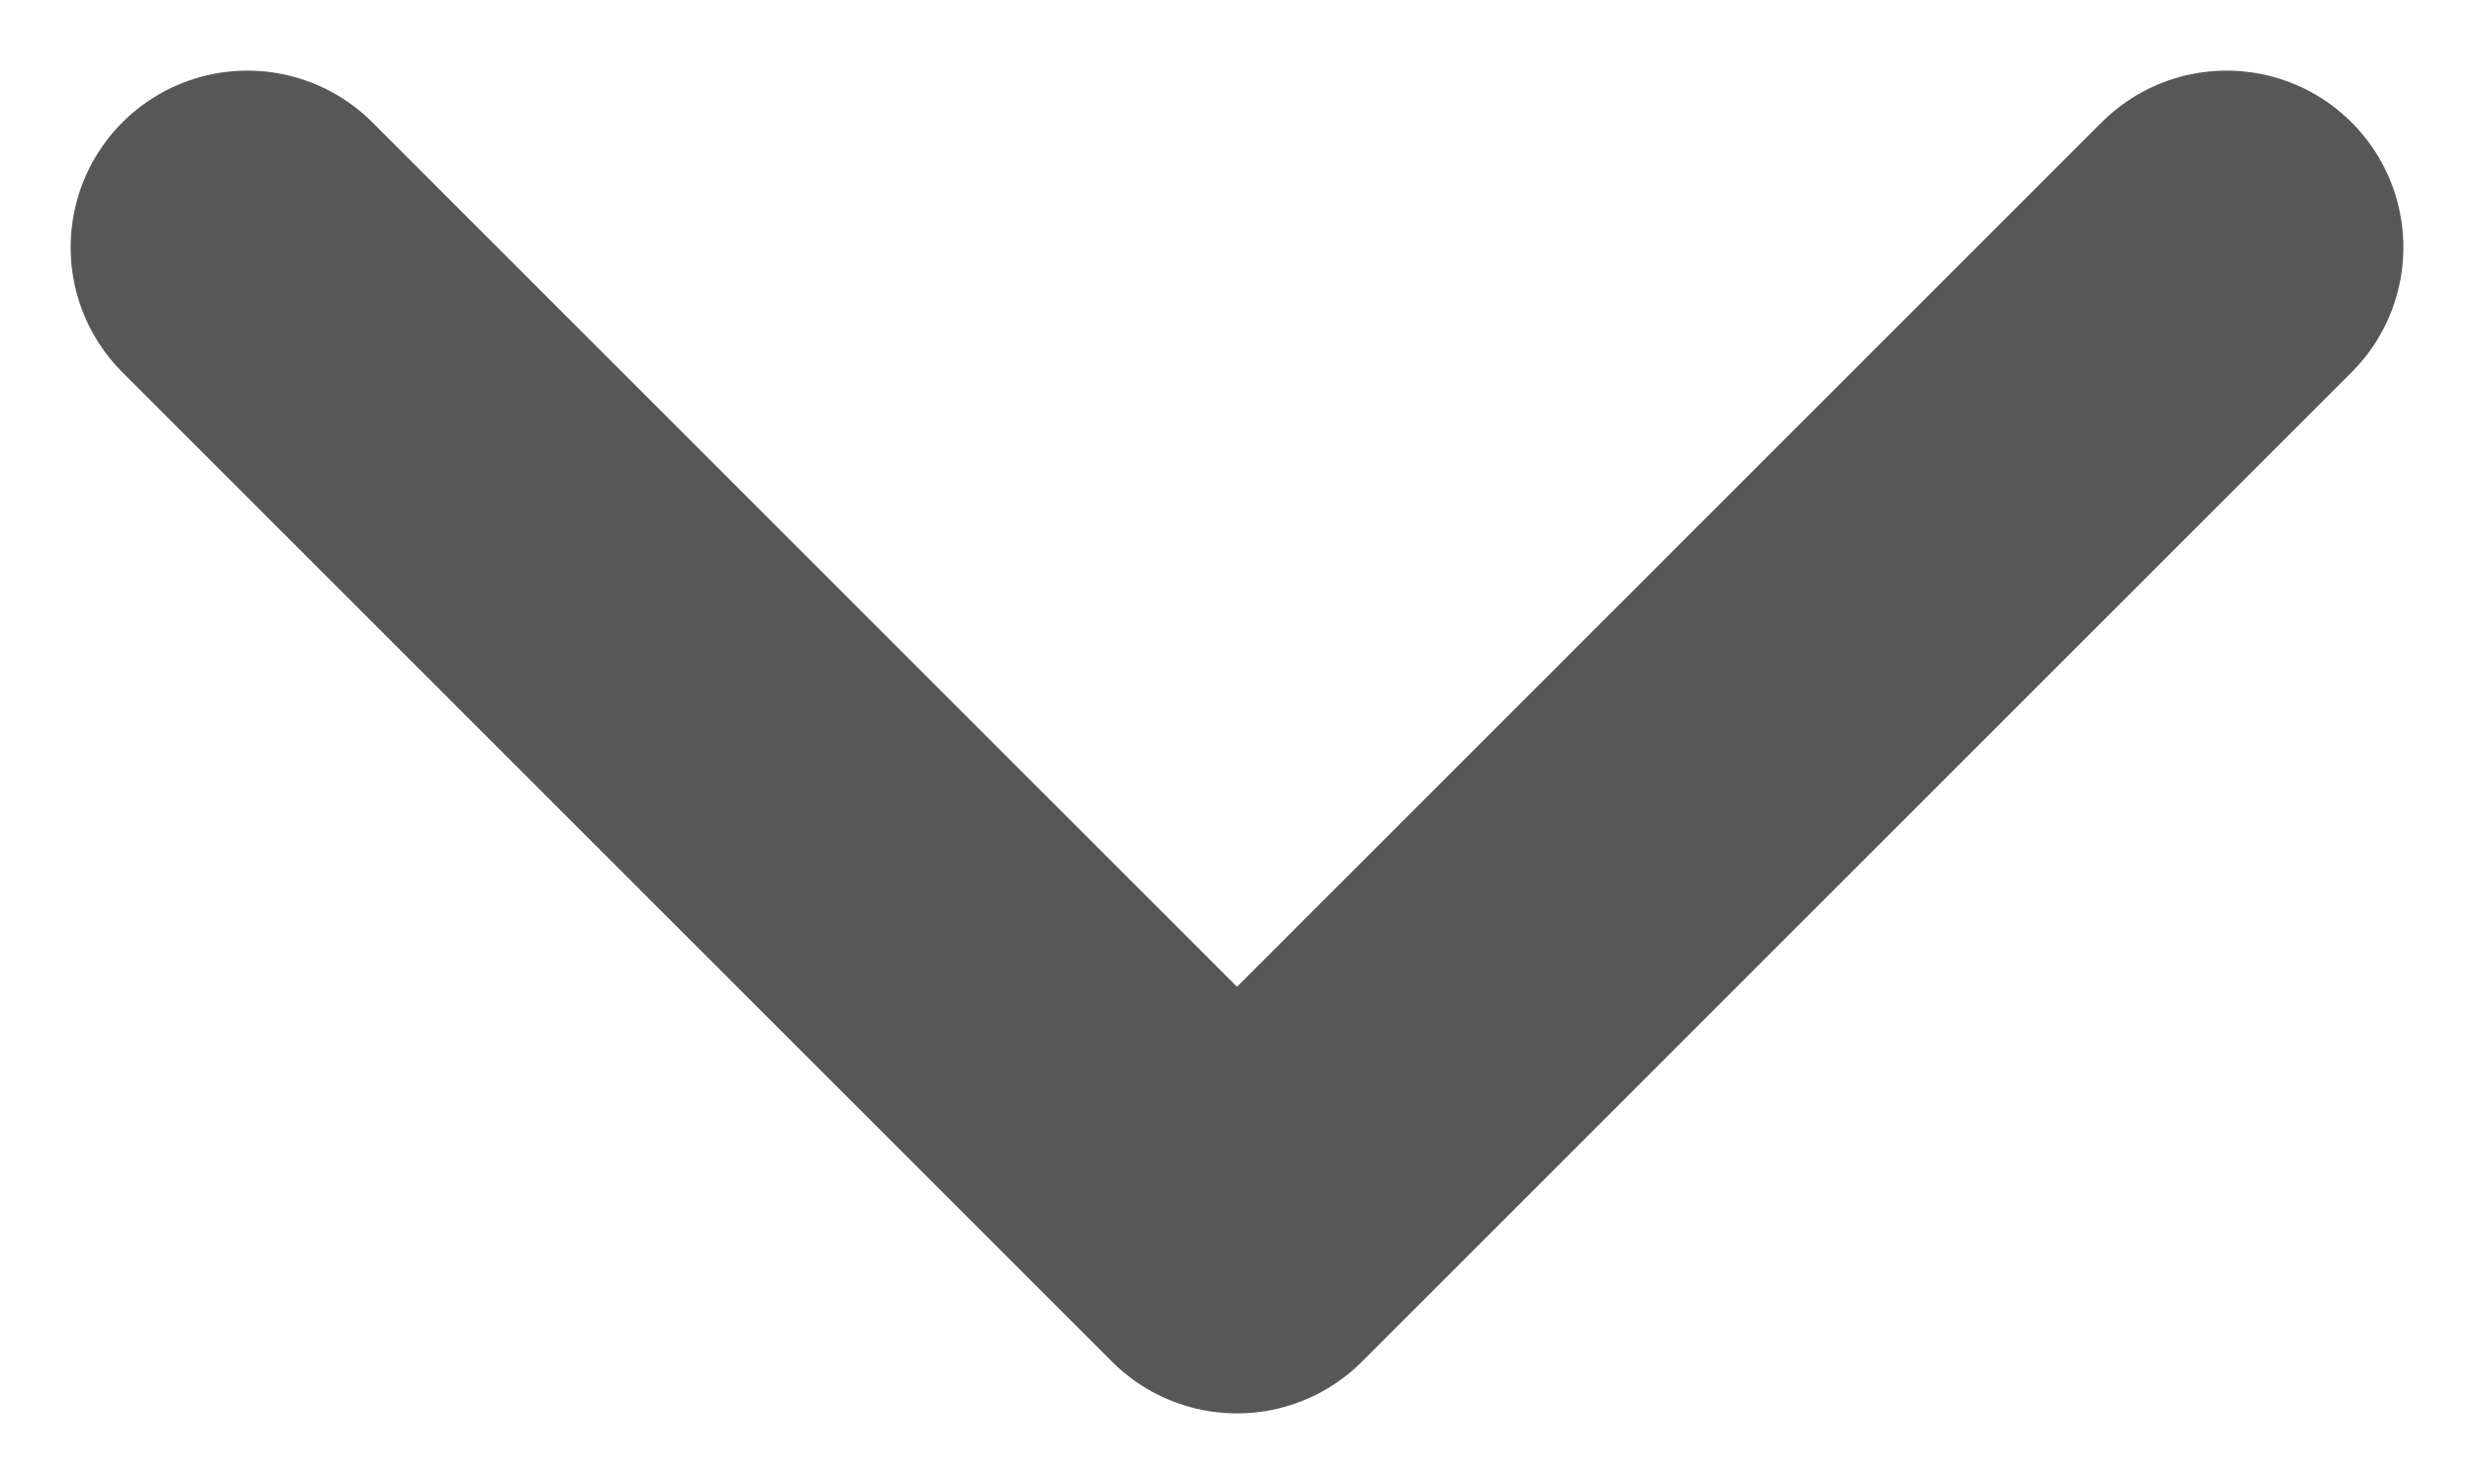
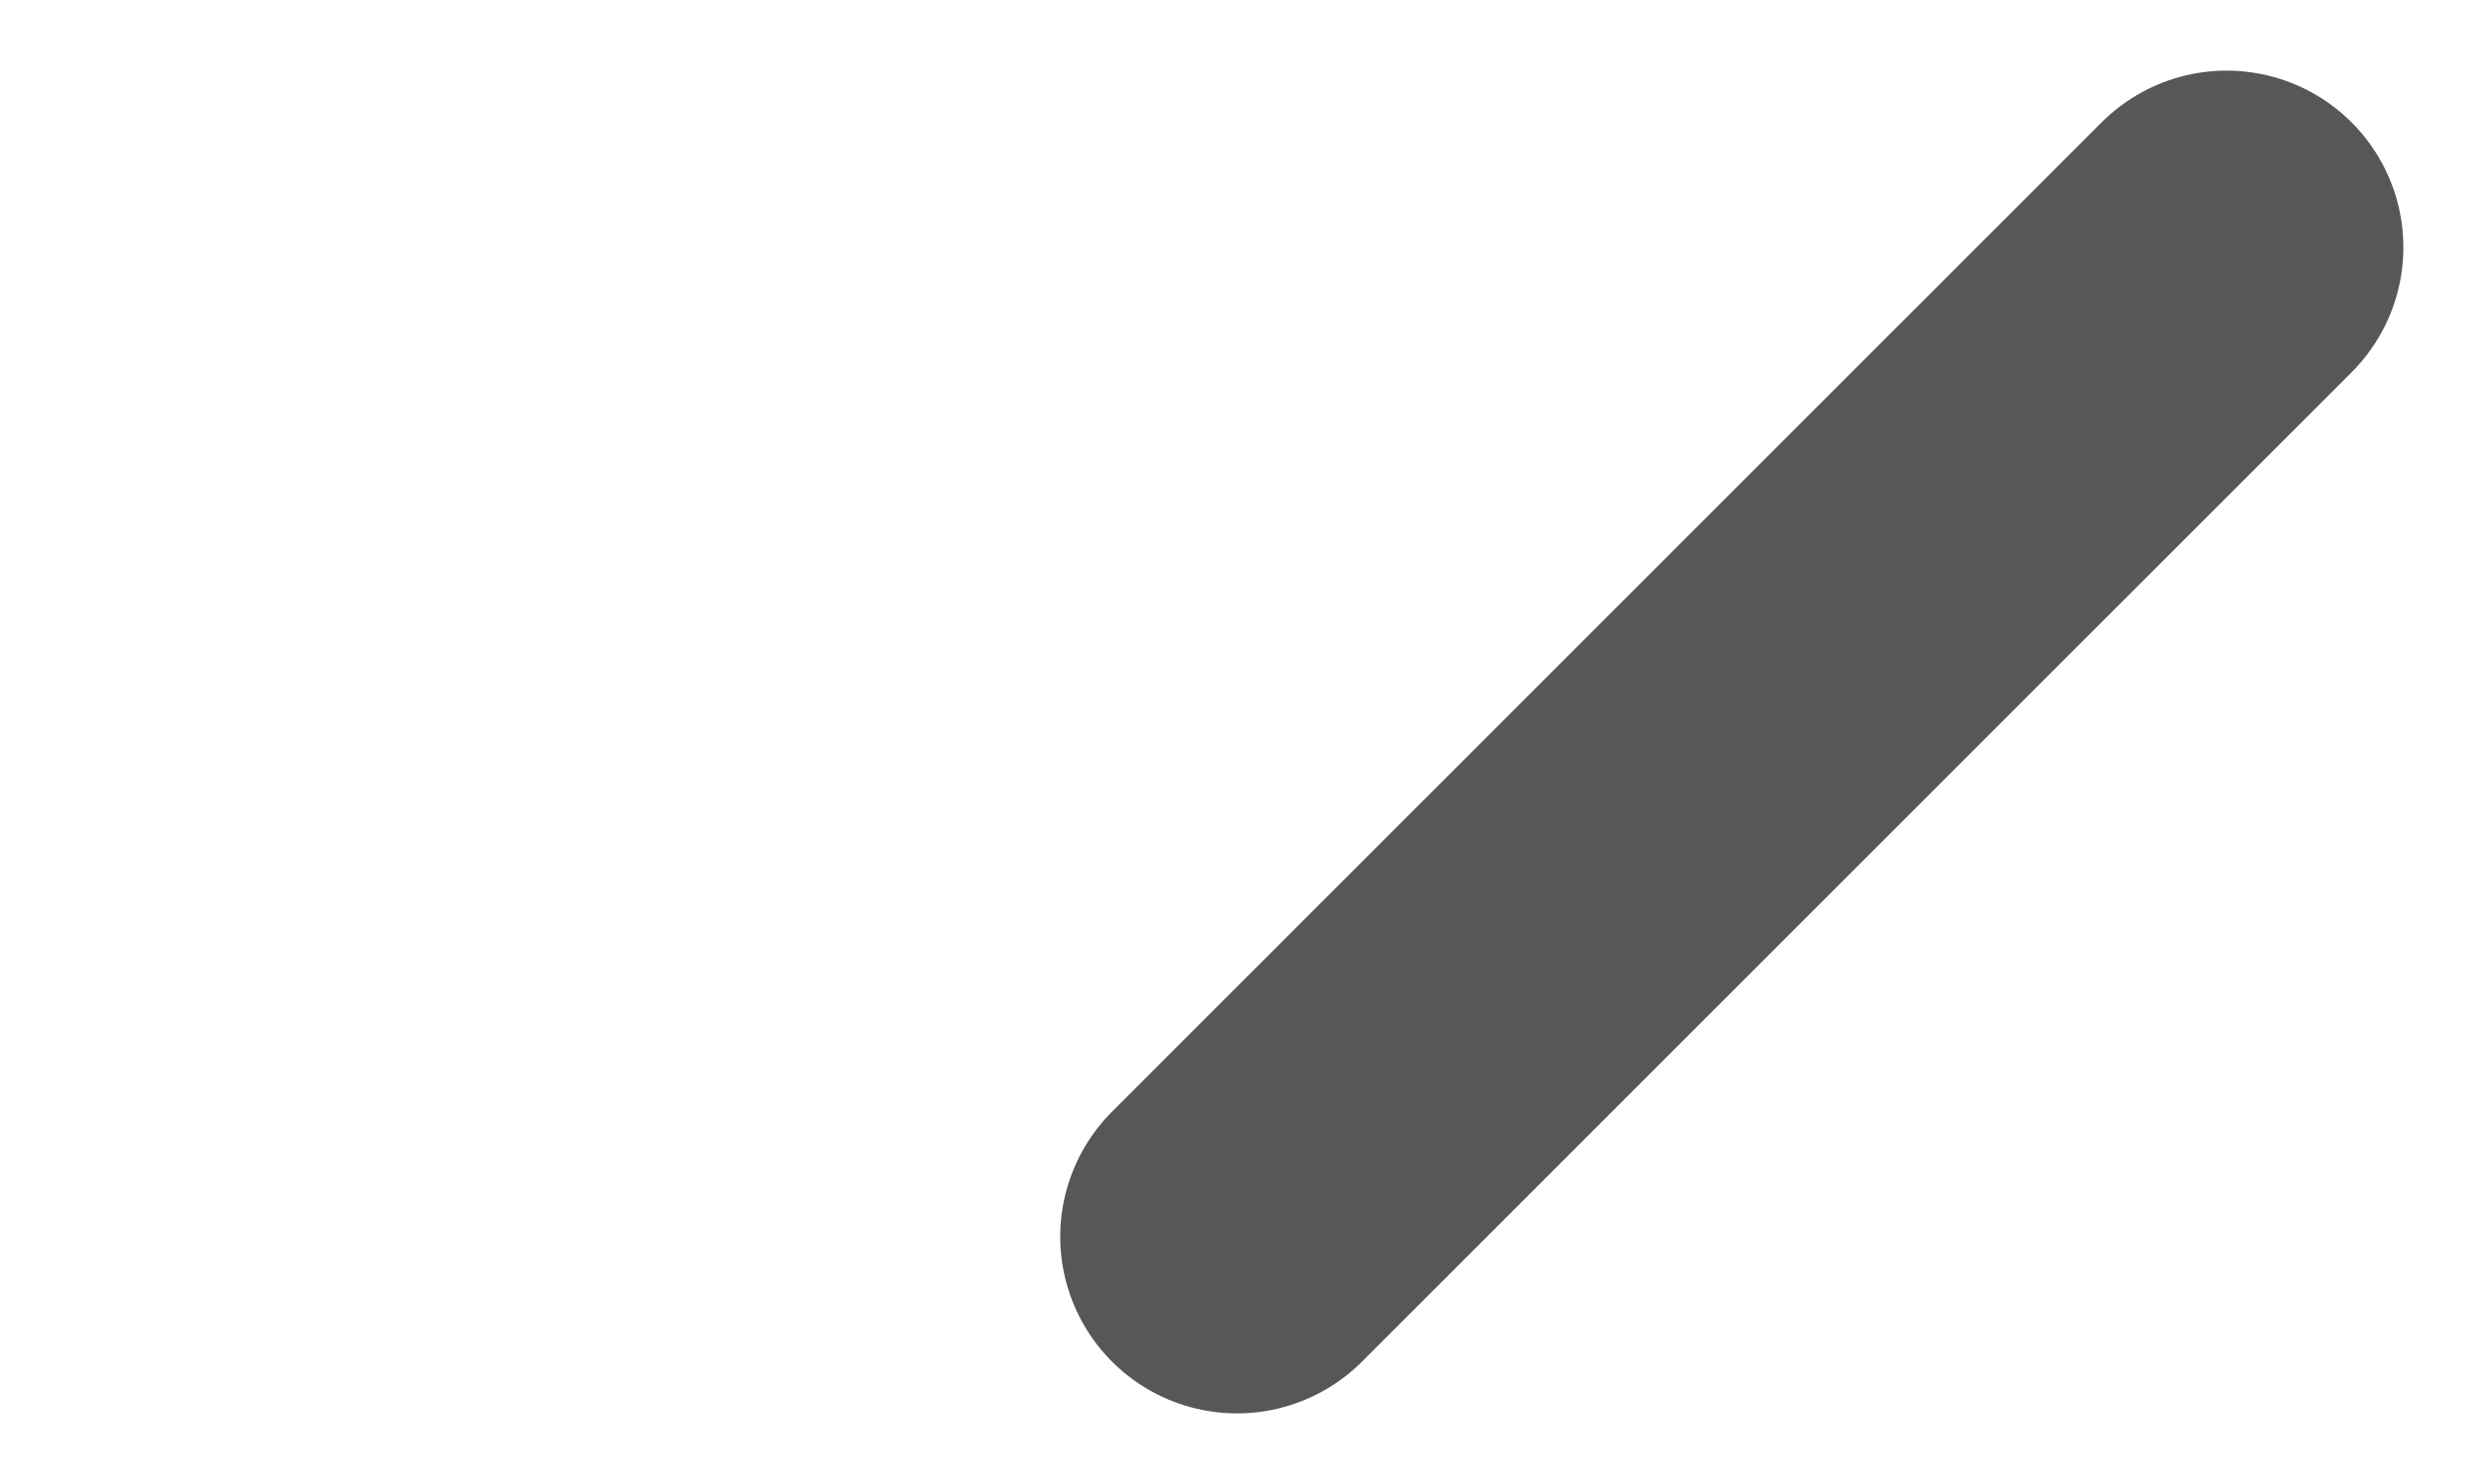
<svg xmlns="http://www.w3.org/2000/svg" width="10" height="6" viewBox="0 0 10 6" fill="none">
-   <path d="M9 1L5 5L1 1" stroke="#575757" stroke-width="1.429" stroke-linecap="round" stroke-linejoin="round" />
+   <path d="M9 1L5 5" stroke="#575757" stroke-width="1.429" stroke-linecap="round" stroke-linejoin="round" />
</svg>